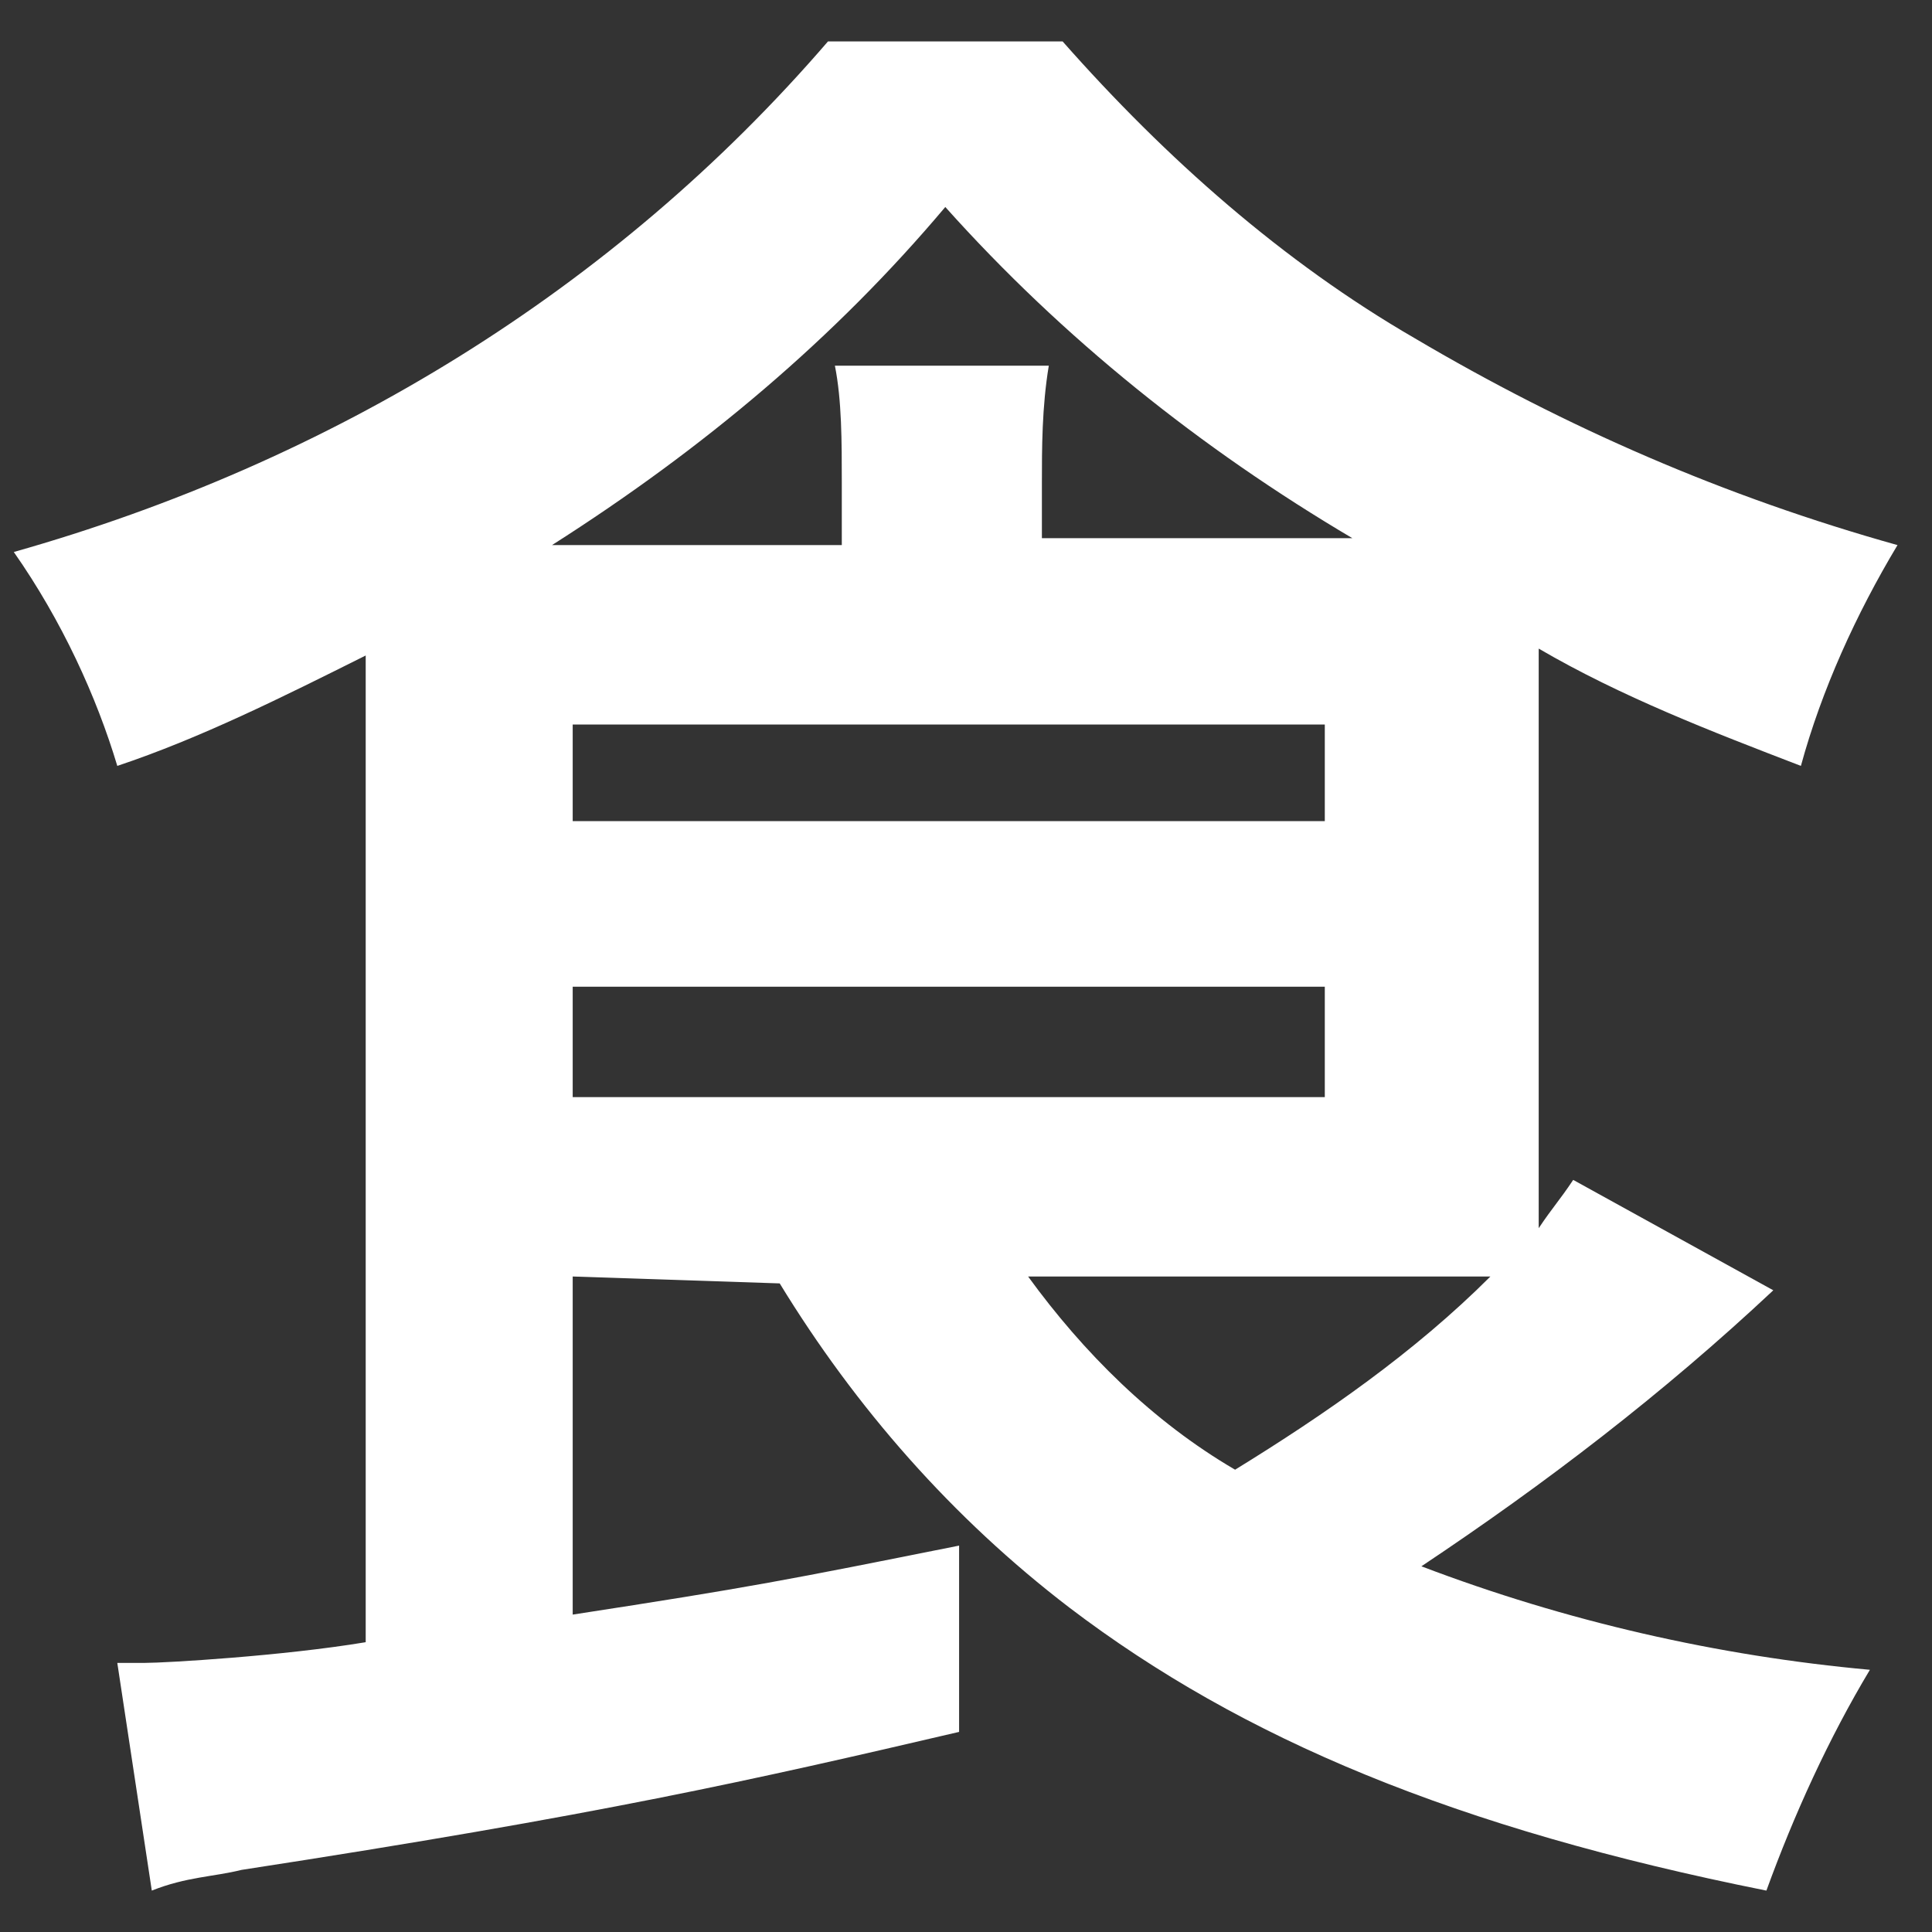
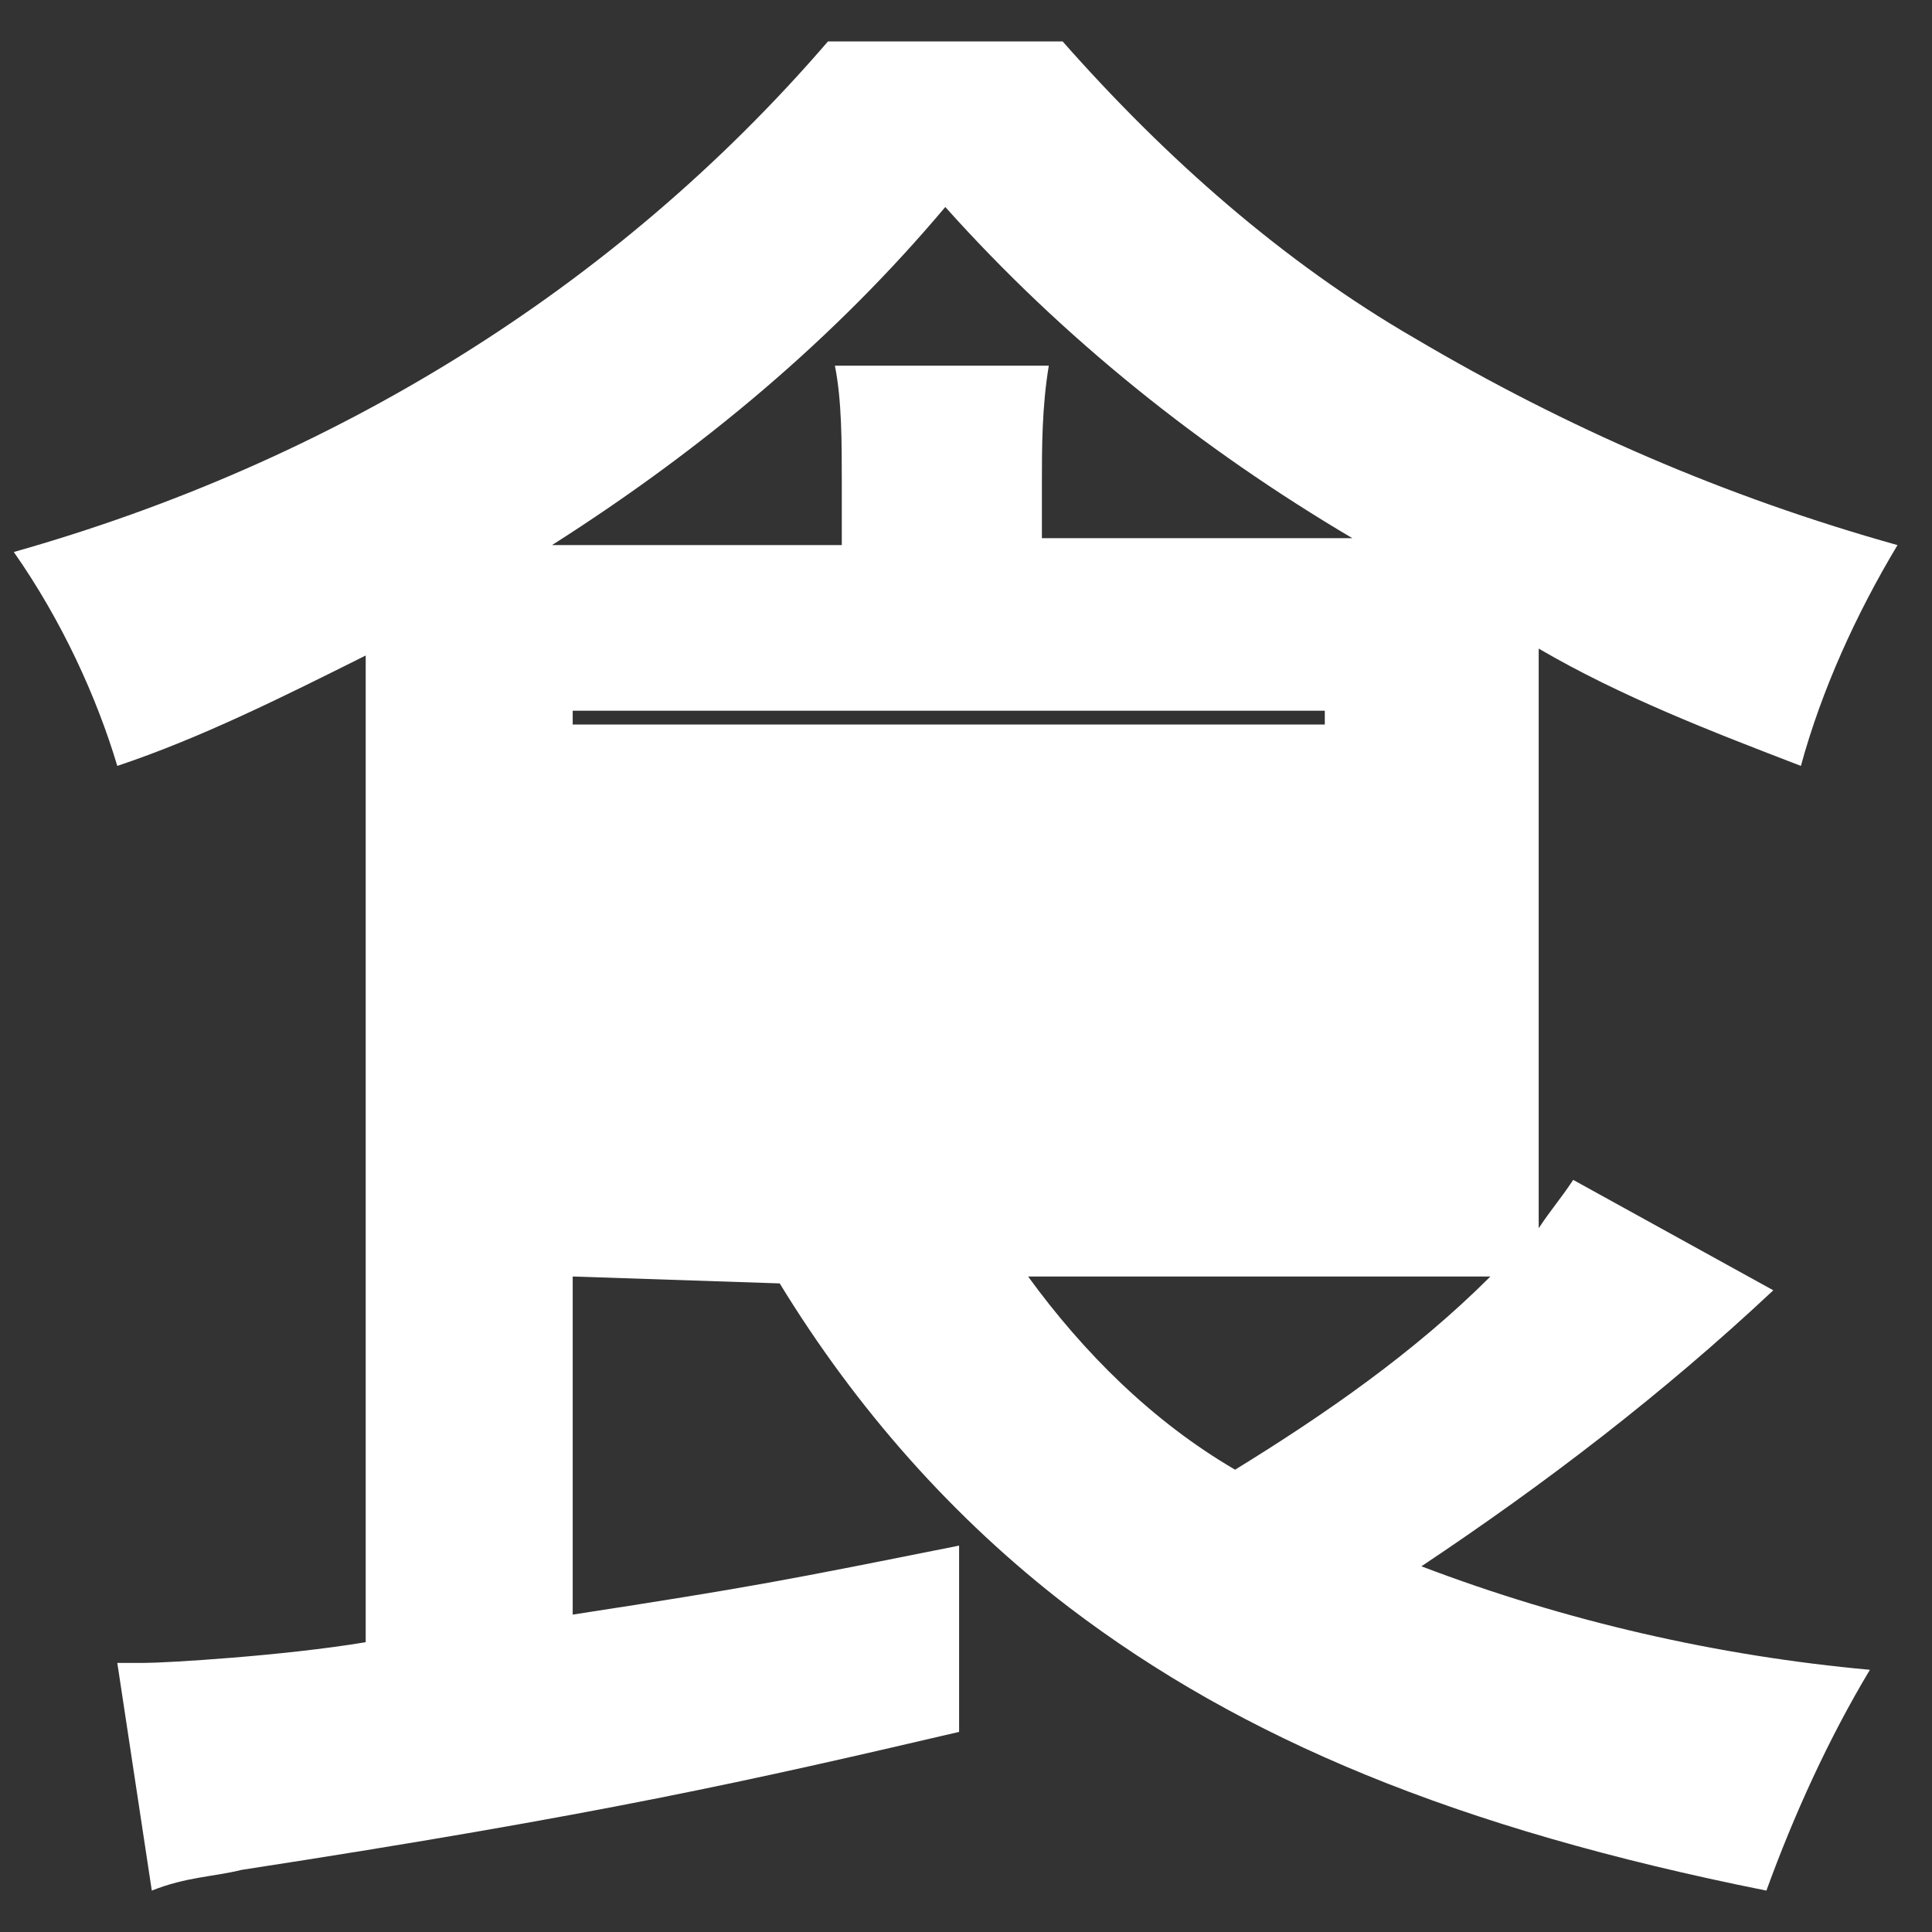
<svg xmlns="http://www.w3.org/2000/svg" version="1.1" id="レイヤー_1" x="0px" y="0px" viewBox="0 0 28 28" style="enable-background:new 0 0 28 28;" xml:space="preserve">
  <rect x="0" y="0" width="28" height="28" fill="#333333" stroke="none" />
  <style type="text/css">
	.st0{fill:#FFFFFF;}
</style>
-   <path class="st0" d="M8.3,18.5v4.9c2.6-0.4,3.1-0.5,5.6-1v2.7c-3,0.7-5.2,1.2-10.4,2c-0.4,0.1-0.8,0.1-1.3,0.3l-0.5-3.3h0.4  c0.3,0,2-0.1,3.2-0.3v-13c0-0.4,0-0.6,0-1.3c-1.2,0.6-2.4,1.2-3.6,1.6C1.4,10.1,0.9,9,0.2,8C4.8,6.7,8.9,4.2,12,0.6h3.4  c1.5,1.7,3.2,3.2,5.1,4.3c2.2,1.3,4.5,2.3,7,3c-0.6,1-1.1,2.1-1.4,3.2c-1.3-0.5-2.6-1-3.8-1.7v7.1c0,0.5,0,0.8,0,1.3  c0.2-0.3,0.3-0.4,0.5-0.7l2.9,1.6c-1.6,1.5-3.3,2.8-5.1,4c2.1,0.8,4.3,1.3,6.5,1.5c-0.6,1-1.1,2.1-1.5,3.2  c-4.5-0.9-7.6-2.2-10.1-4.1c-1.7-1.3-3.1-2.9-4.2-4.7L8.3,18.5z M12.2,7.9V7c0-0.6,0-1.2-0.1-1.7h3.1c-0.1,0.6-0.1,1.2-0.1,1.7v0.8  h4.5c-2.2-1.3-4.2-2.9-5.9-4.8C12.1,4.9,10.2,6.5,8,7.9H12.2z M8.3,11.9h10.9v-1.4H8.3L8.3,11.9z M8.3,15.9h10.9v-1.6H8.3L8.3,15.9z   M14.9,18.5c0.8,1.1,1.8,2.1,3,2.8c1.3-0.8,2.6-1.7,3.7-2.8c-0.6,0-1,0-1.8,0L14.9,18.5z" />
+   <path class="st0" d="M8.3,18.5v4.9c2.6-0.4,3.1-0.5,5.6-1v2.7c-3,0.7-5.2,1.2-10.4,2c-0.4,0.1-0.8,0.1-1.3,0.3l-0.5-3.3h0.4  c0.3,0,2-0.1,3.2-0.3v-13c0-0.4,0-0.6,0-1.3c-1.2,0.6-2.4,1.2-3.6,1.6C1.4,10.1,0.9,9,0.2,8C4.8,6.7,8.9,4.2,12,0.6h3.4  c1.5,1.7,3.2,3.2,5.1,4.3c2.2,1.3,4.5,2.3,7,3c-0.6,1-1.1,2.1-1.4,3.2c-1.3-0.5-2.6-1-3.8-1.7v7.1c0,0.5,0,0.8,0,1.3  c0.2-0.3,0.3-0.4,0.5-0.7l2.9,1.6c-1.6,1.5-3.3,2.8-5.1,4c2.1,0.8,4.3,1.3,6.5,1.5c-0.6,1-1.1,2.1-1.5,3.2  c-4.5-0.9-7.6-2.2-10.1-4.1c-1.7-1.3-3.1-2.9-4.2-4.7L8.3,18.5z M12.2,7.9V7c0-0.6,0-1.2-0.1-1.7h3.1c-0.1,0.6-0.1,1.2-0.1,1.7v0.8  h4.5c-2.2-1.3-4.2-2.9-5.9-4.8C12.1,4.9,10.2,6.5,8,7.9H12.2z M8.3,11.9h10.9v-1.4H8.3L8.3,11.9z h10.9v-1.6H8.3L8.3,15.9z   M14.9,18.5c0.8,1.1,1.8,2.1,3,2.8c1.3-0.8,2.6-1.7,3.7-2.8c-0.6,0-1,0-1.8,0L14.9,18.5z" />
</svg>